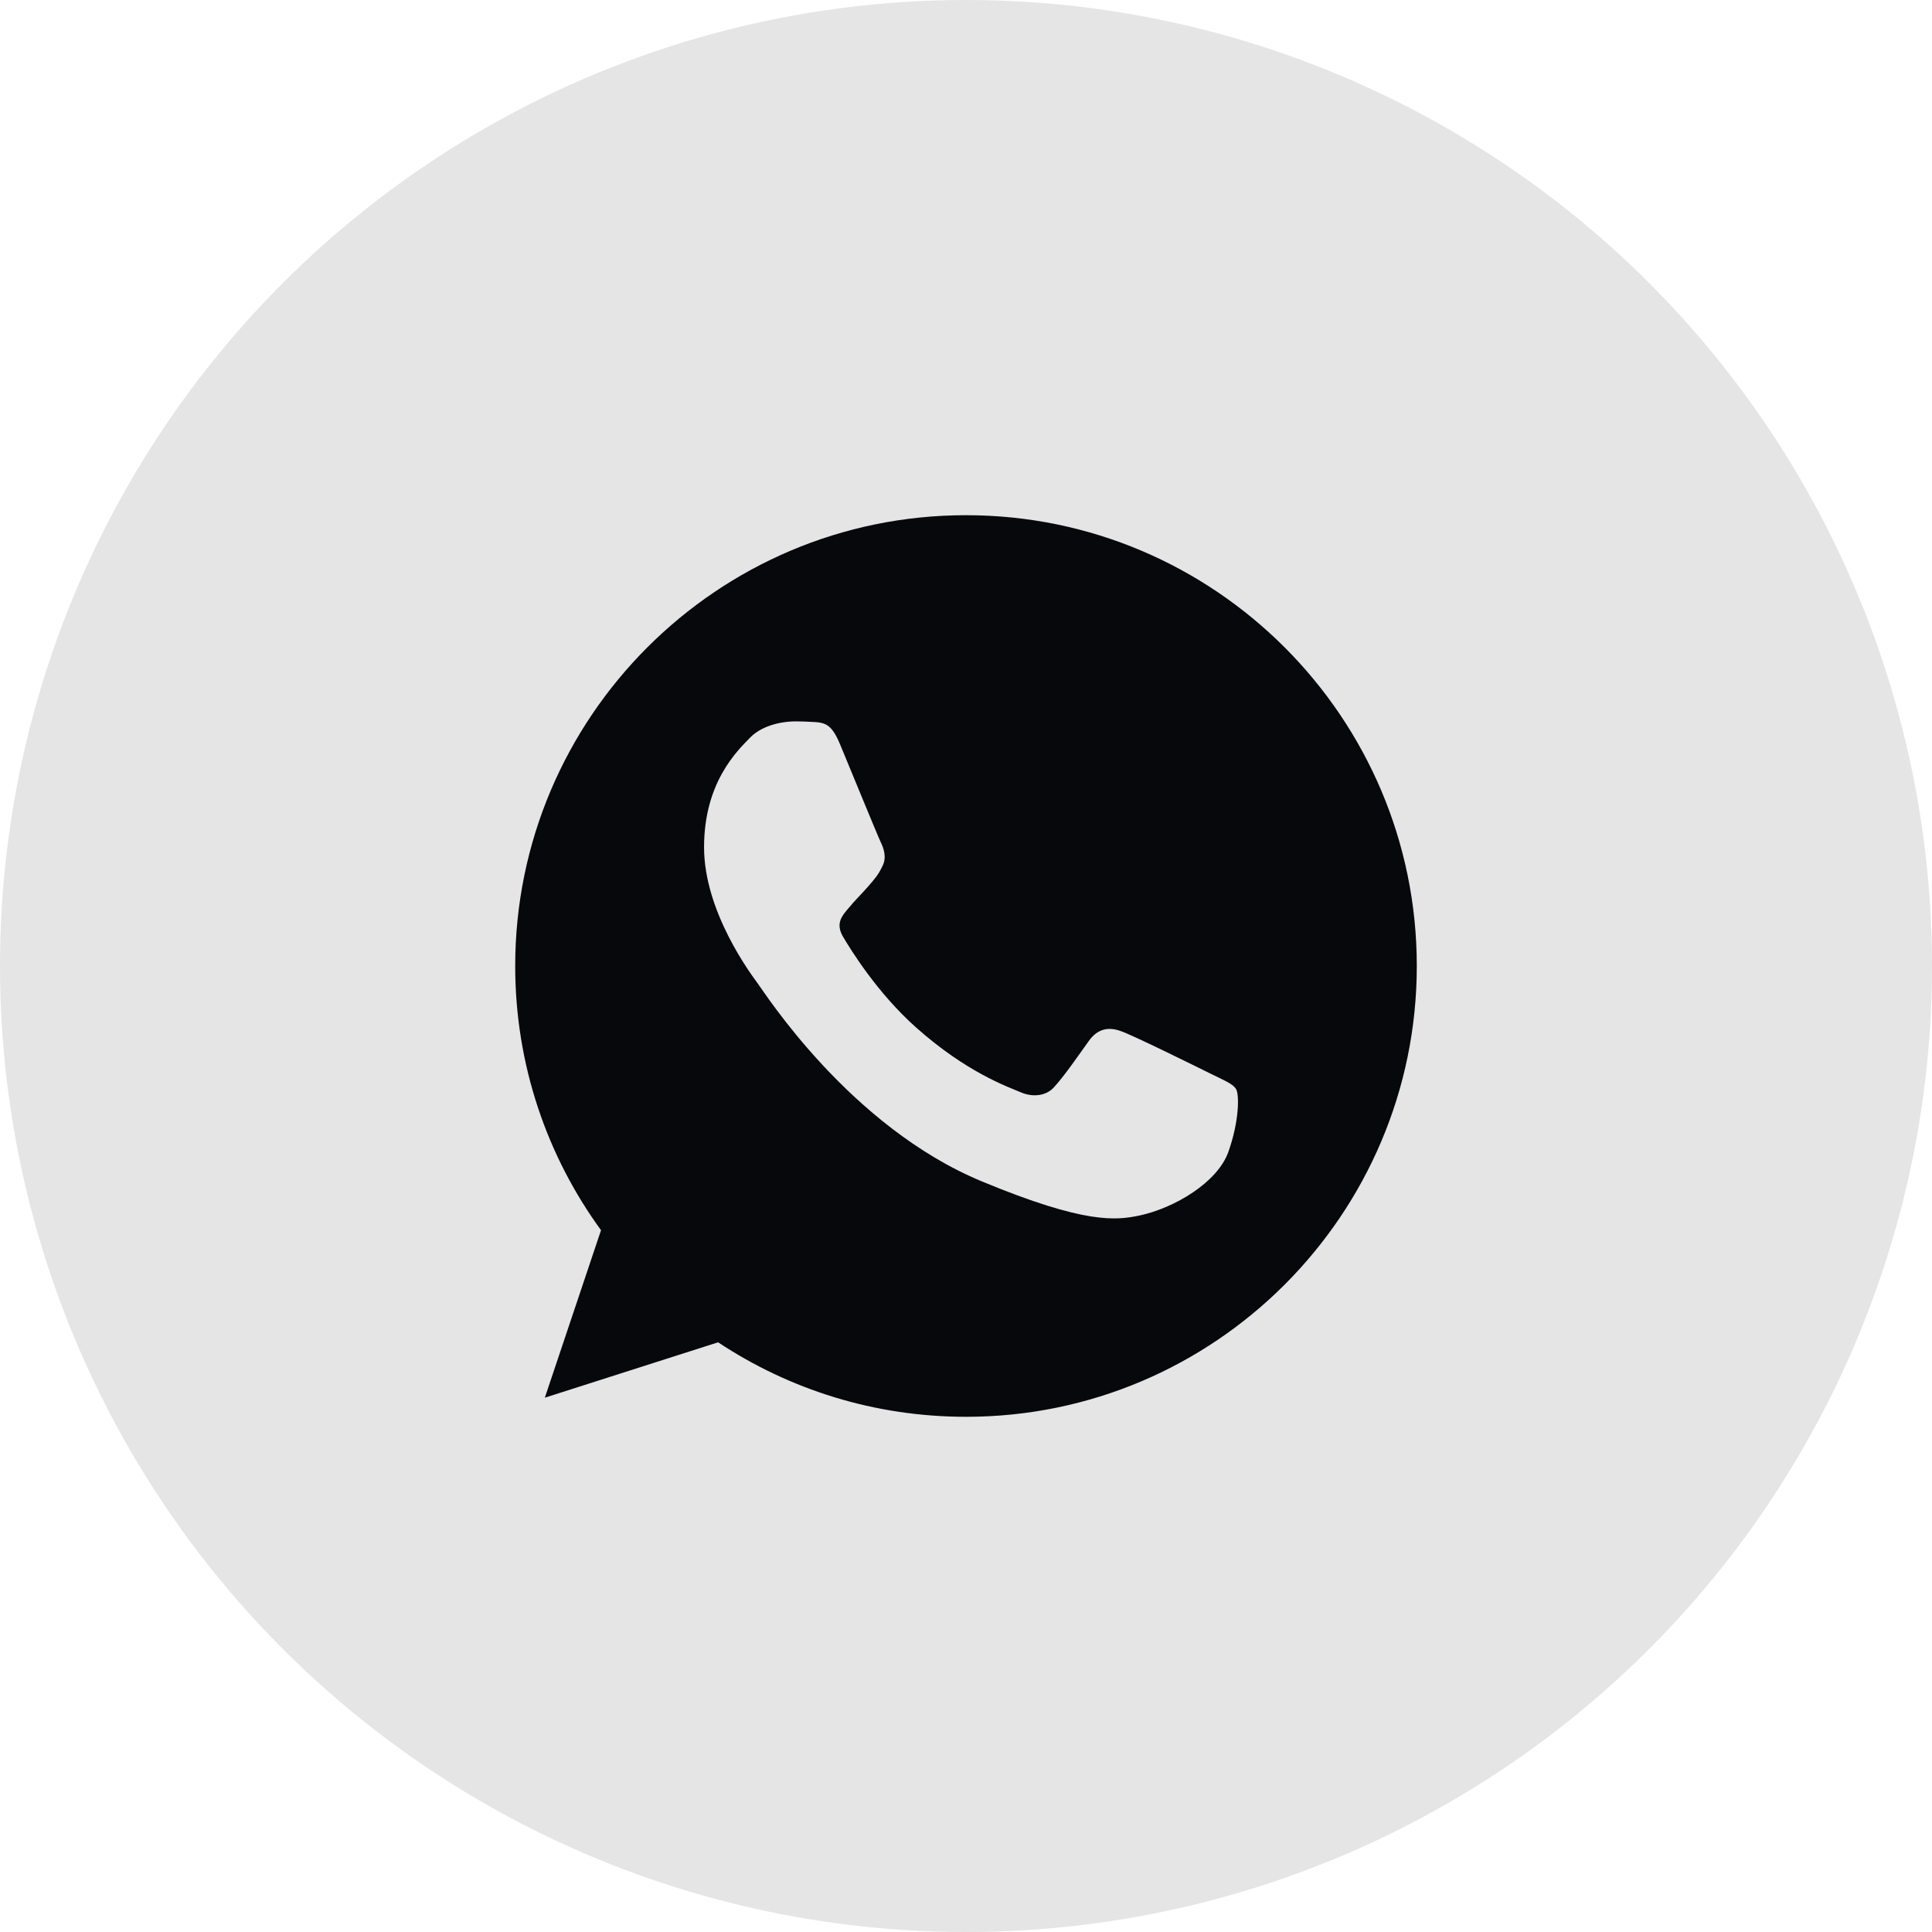
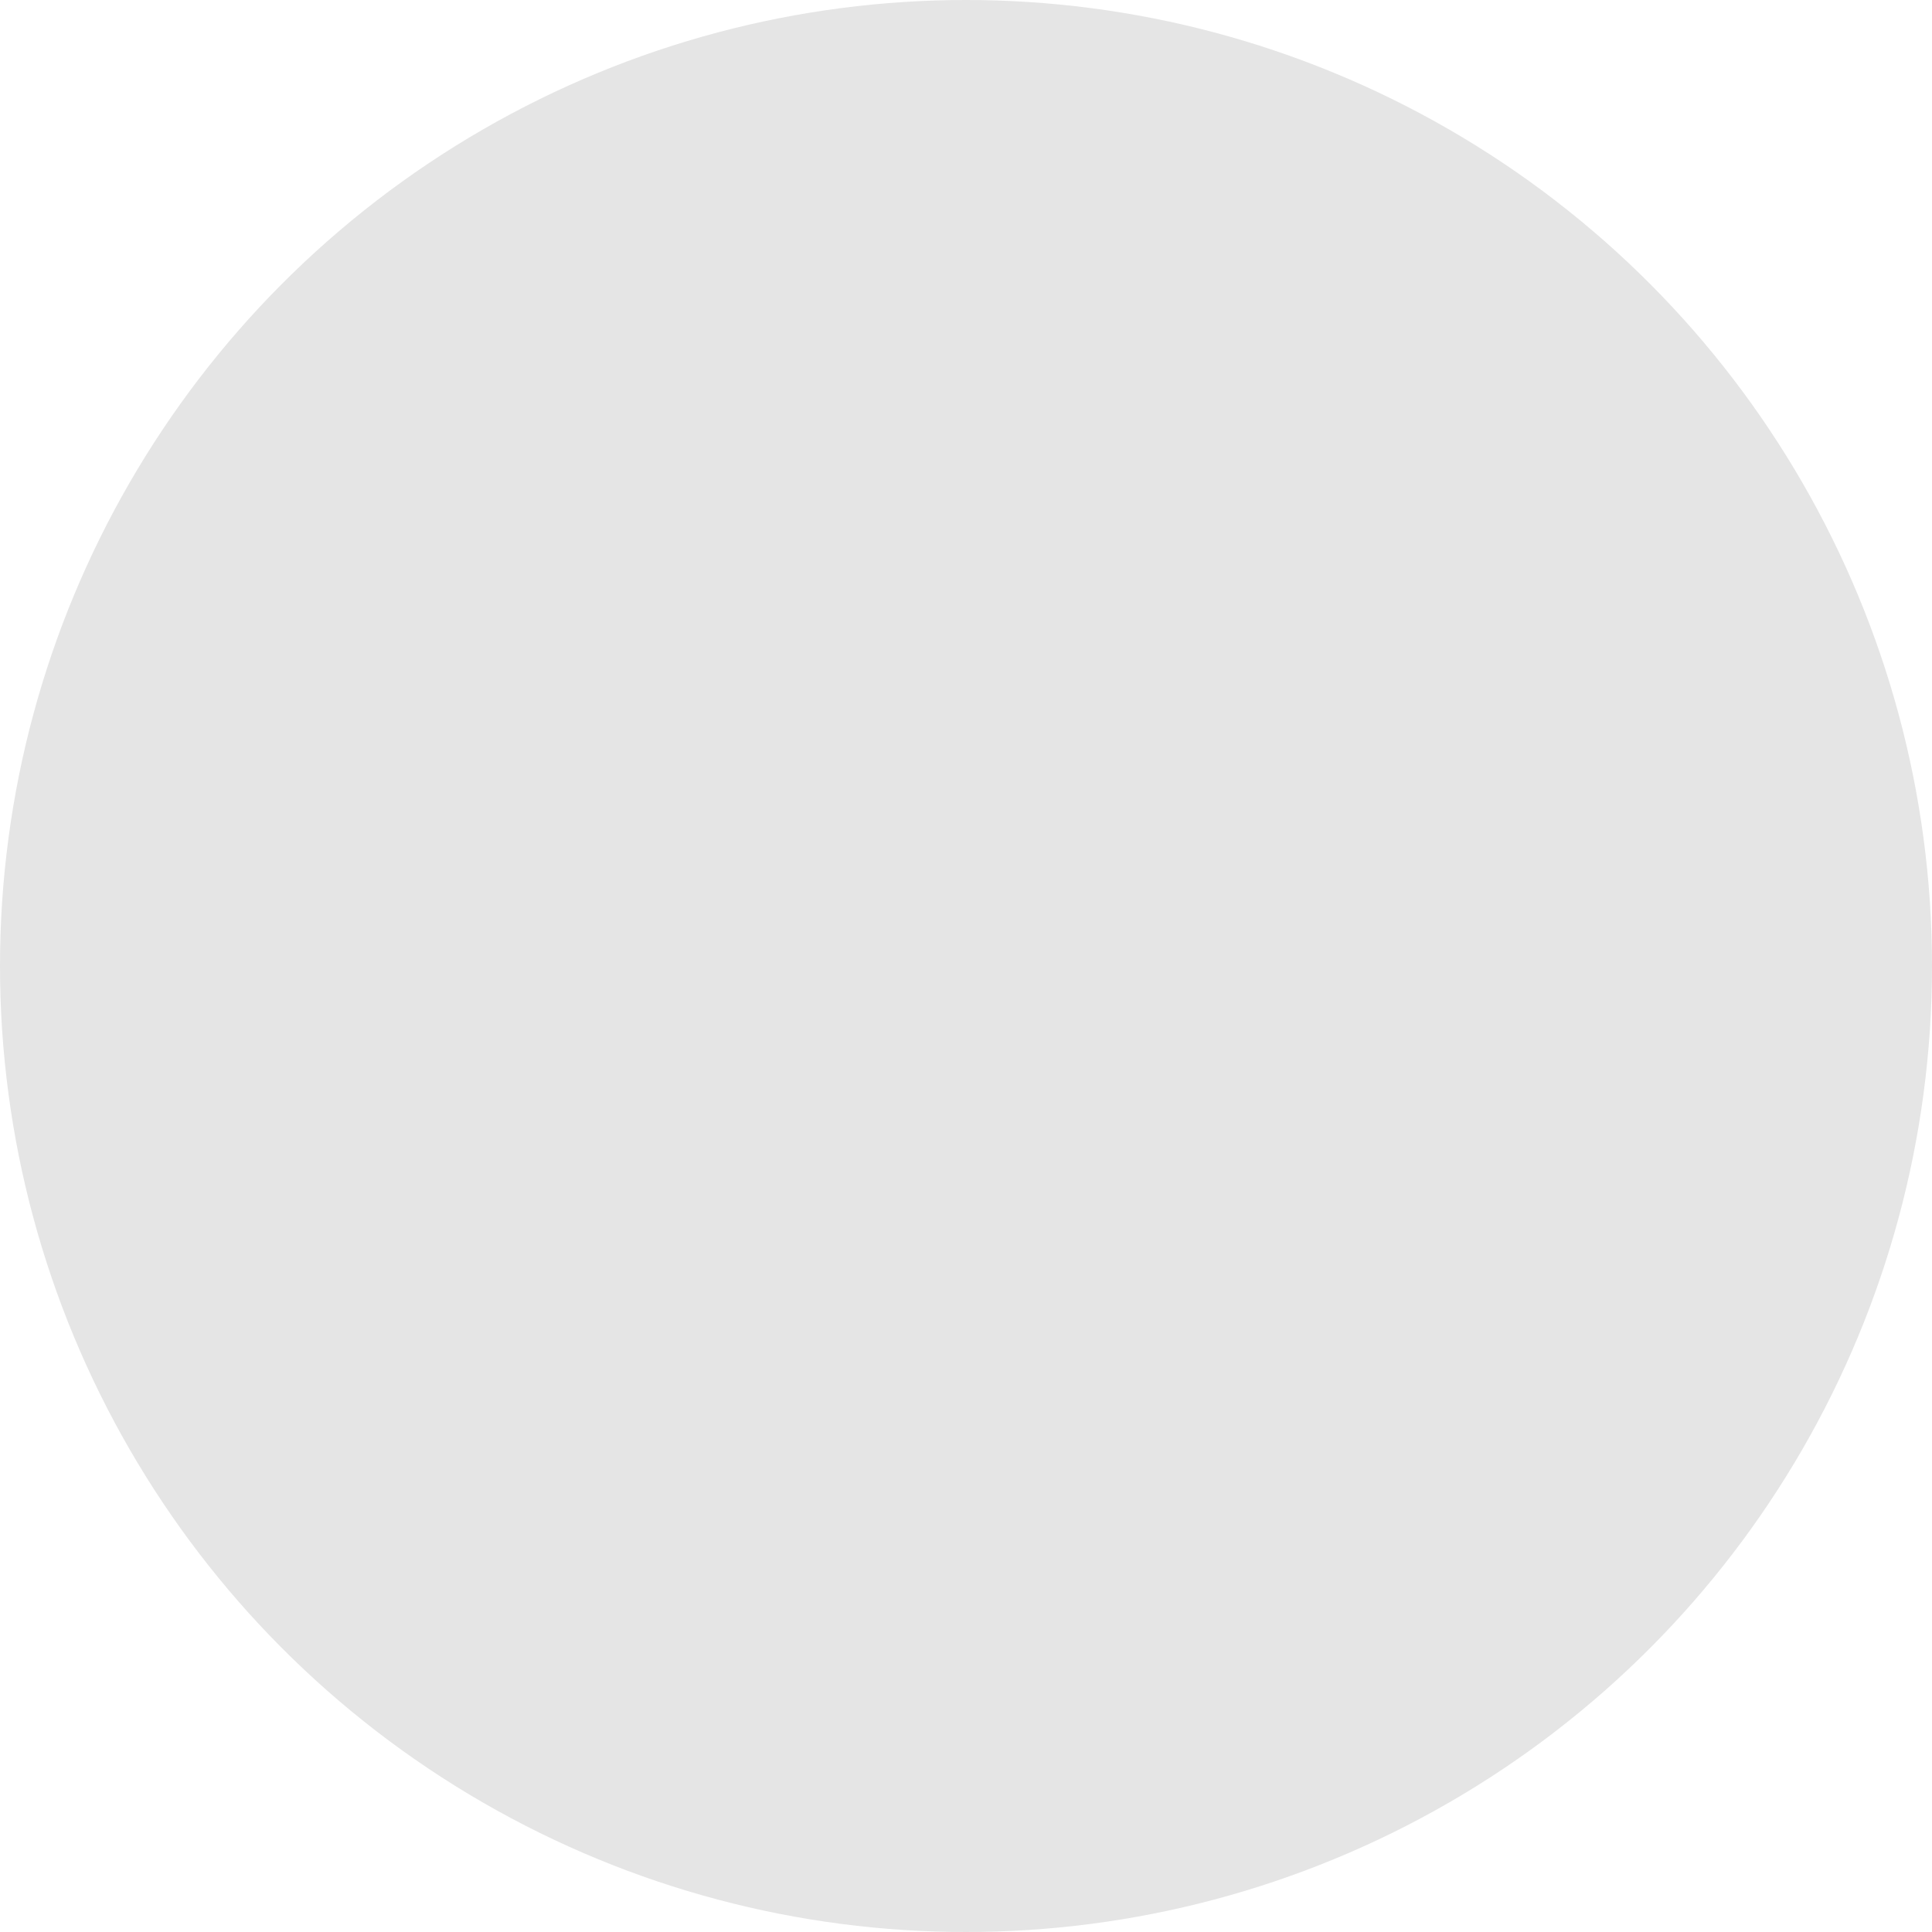
<svg xmlns="http://www.w3.org/2000/svg" width="45" height="45" viewBox="0 0 45 45" fill="none">
  <circle cx="22.5" cy="22.5" r="22.5" fill="#E5E5E5" />
  <g clip-path="url(#clip0_122_1351)">
-     <path d="M22.503 12H22.497C16.708 12 12 16.709 12 22.5C12 24.797 12.74 26.926 13.999 28.654L12.69 32.555L16.726 31.265C18.387 32.365 20.367 33 22.503 33C28.292 33 33 28.289 33 22.5C33 16.711 28.292 12 22.503 12ZM28.612 26.827C28.359 27.543 27.354 28.136 26.552 28.309C26.003 28.426 25.286 28.519 22.874 27.519C19.788 26.241 17.801 23.105 17.646 22.902C17.498 22.698 16.399 21.241 16.399 19.735C16.399 18.228 17.165 17.494 17.473 17.179C17.726 16.921 18.145 16.802 18.547 16.802C18.677 16.802 18.794 16.809 18.898 16.814C19.207 16.827 19.362 16.846 19.565 17.333C19.819 17.943 20.435 19.45 20.509 19.605C20.584 19.759 20.659 19.97 20.554 20.173C20.455 20.383 20.369 20.476 20.214 20.655C20.059 20.833 19.912 20.97 19.757 21.161C19.615 21.328 19.455 21.506 19.634 21.815C19.812 22.117 20.429 23.123 21.337 23.932C22.509 24.975 23.459 25.309 23.799 25.451C24.053 25.555 24.355 25.531 24.54 25.334C24.775 25.08 25.065 24.66 25.36 24.247C25.57 23.95 25.835 23.914 26.113 24.019C26.397 24.117 27.897 24.859 28.205 25.012C28.514 25.167 28.717 25.241 28.792 25.37C28.866 25.5 28.866 26.111 28.612 26.827Z" fill="#07080C" />
+     <path d="M22.503 12H22.497C16.708 12 12 16.709 12 22.5C12 24.797 12.74 26.926 13.999 28.654L12.69 32.555L16.726 31.265C18.387 32.365 20.367 33 22.503 33C28.292 33 33 28.289 33 22.5C33 16.711 28.292 12 22.503 12ZM28.612 26.827C28.359 27.543 27.354 28.136 26.552 28.309C26.003 28.426 25.286 28.519 22.874 27.519C19.788 26.241 17.801 23.105 17.646 22.902C16.399 18.228 17.165 17.494 17.473 17.179C17.726 16.921 18.145 16.802 18.547 16.802C18.677 16.802 18.794 16.809 18.898 16.814C19.207 16.827 19.362 16.846 19.565 17.333C19.819 17.943 20.435 19.45 20.509 19.605C20.584 19.759 20.659 19.97 20.554 20.173C20.455 20.383 20.369 20.476 20.214 20.655C20.059 20.833 19.912 20.97 19.757 21.161C19.615 21.328 19.455 21.506 19.634 21.815C19.812 22.117 20.429 23.123 21.337 23.932C22.509 24.975 23.459 25.309 23.799 25.451C24.053 25.555 24.355 25.531 24.54 25.334C24.775 25.08 25.065 24.66 25.36 24.247C25.57 23.95 25.835 23.914 26.113 24.019C26.397 24.117 27.897 24.859 28.205 25.012C28.514 25.167 28.717 25.241 28.792 25.37C28.866 25.5 28.866 26.111 28.612 26.827Z" fill="#07080C" />
  </g>
  <defs>
    <clipPath id="clip0_122_1351">
-       <rect width="21" height="21" fill="white" transform="translate(12 12)" />
-     </clipPath>
+       </clipPath>
  </defs>
</svg>